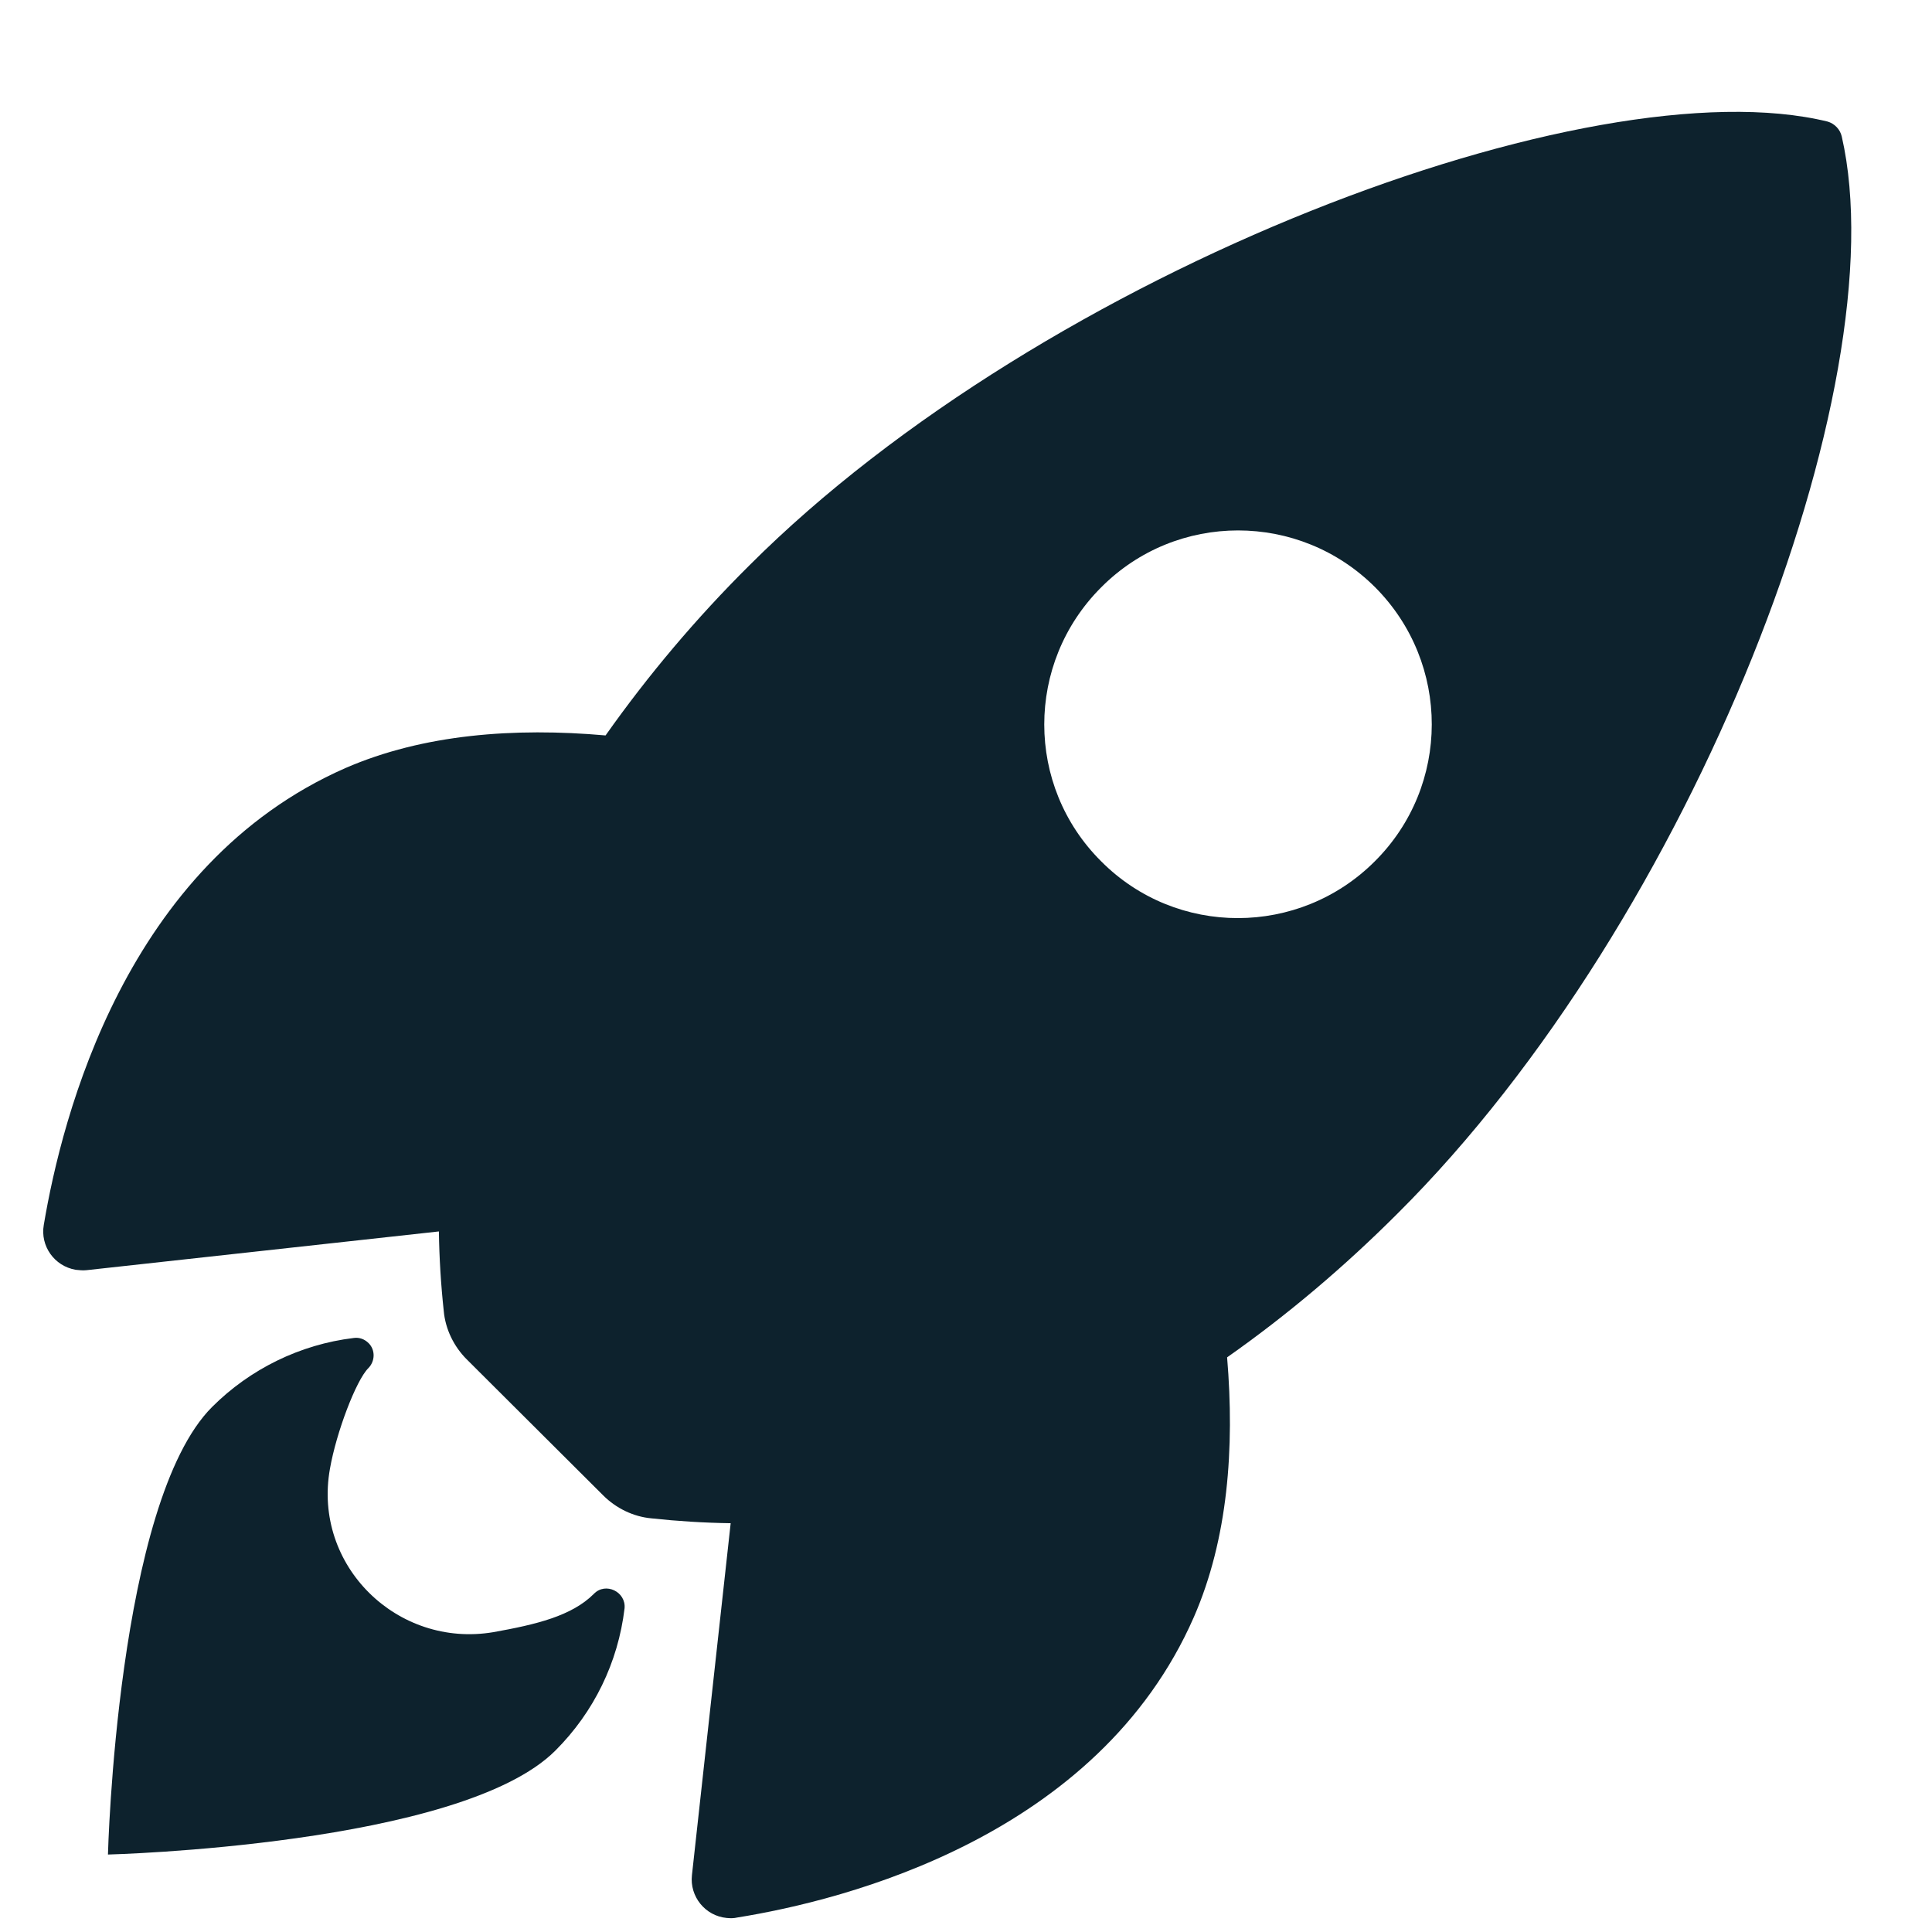
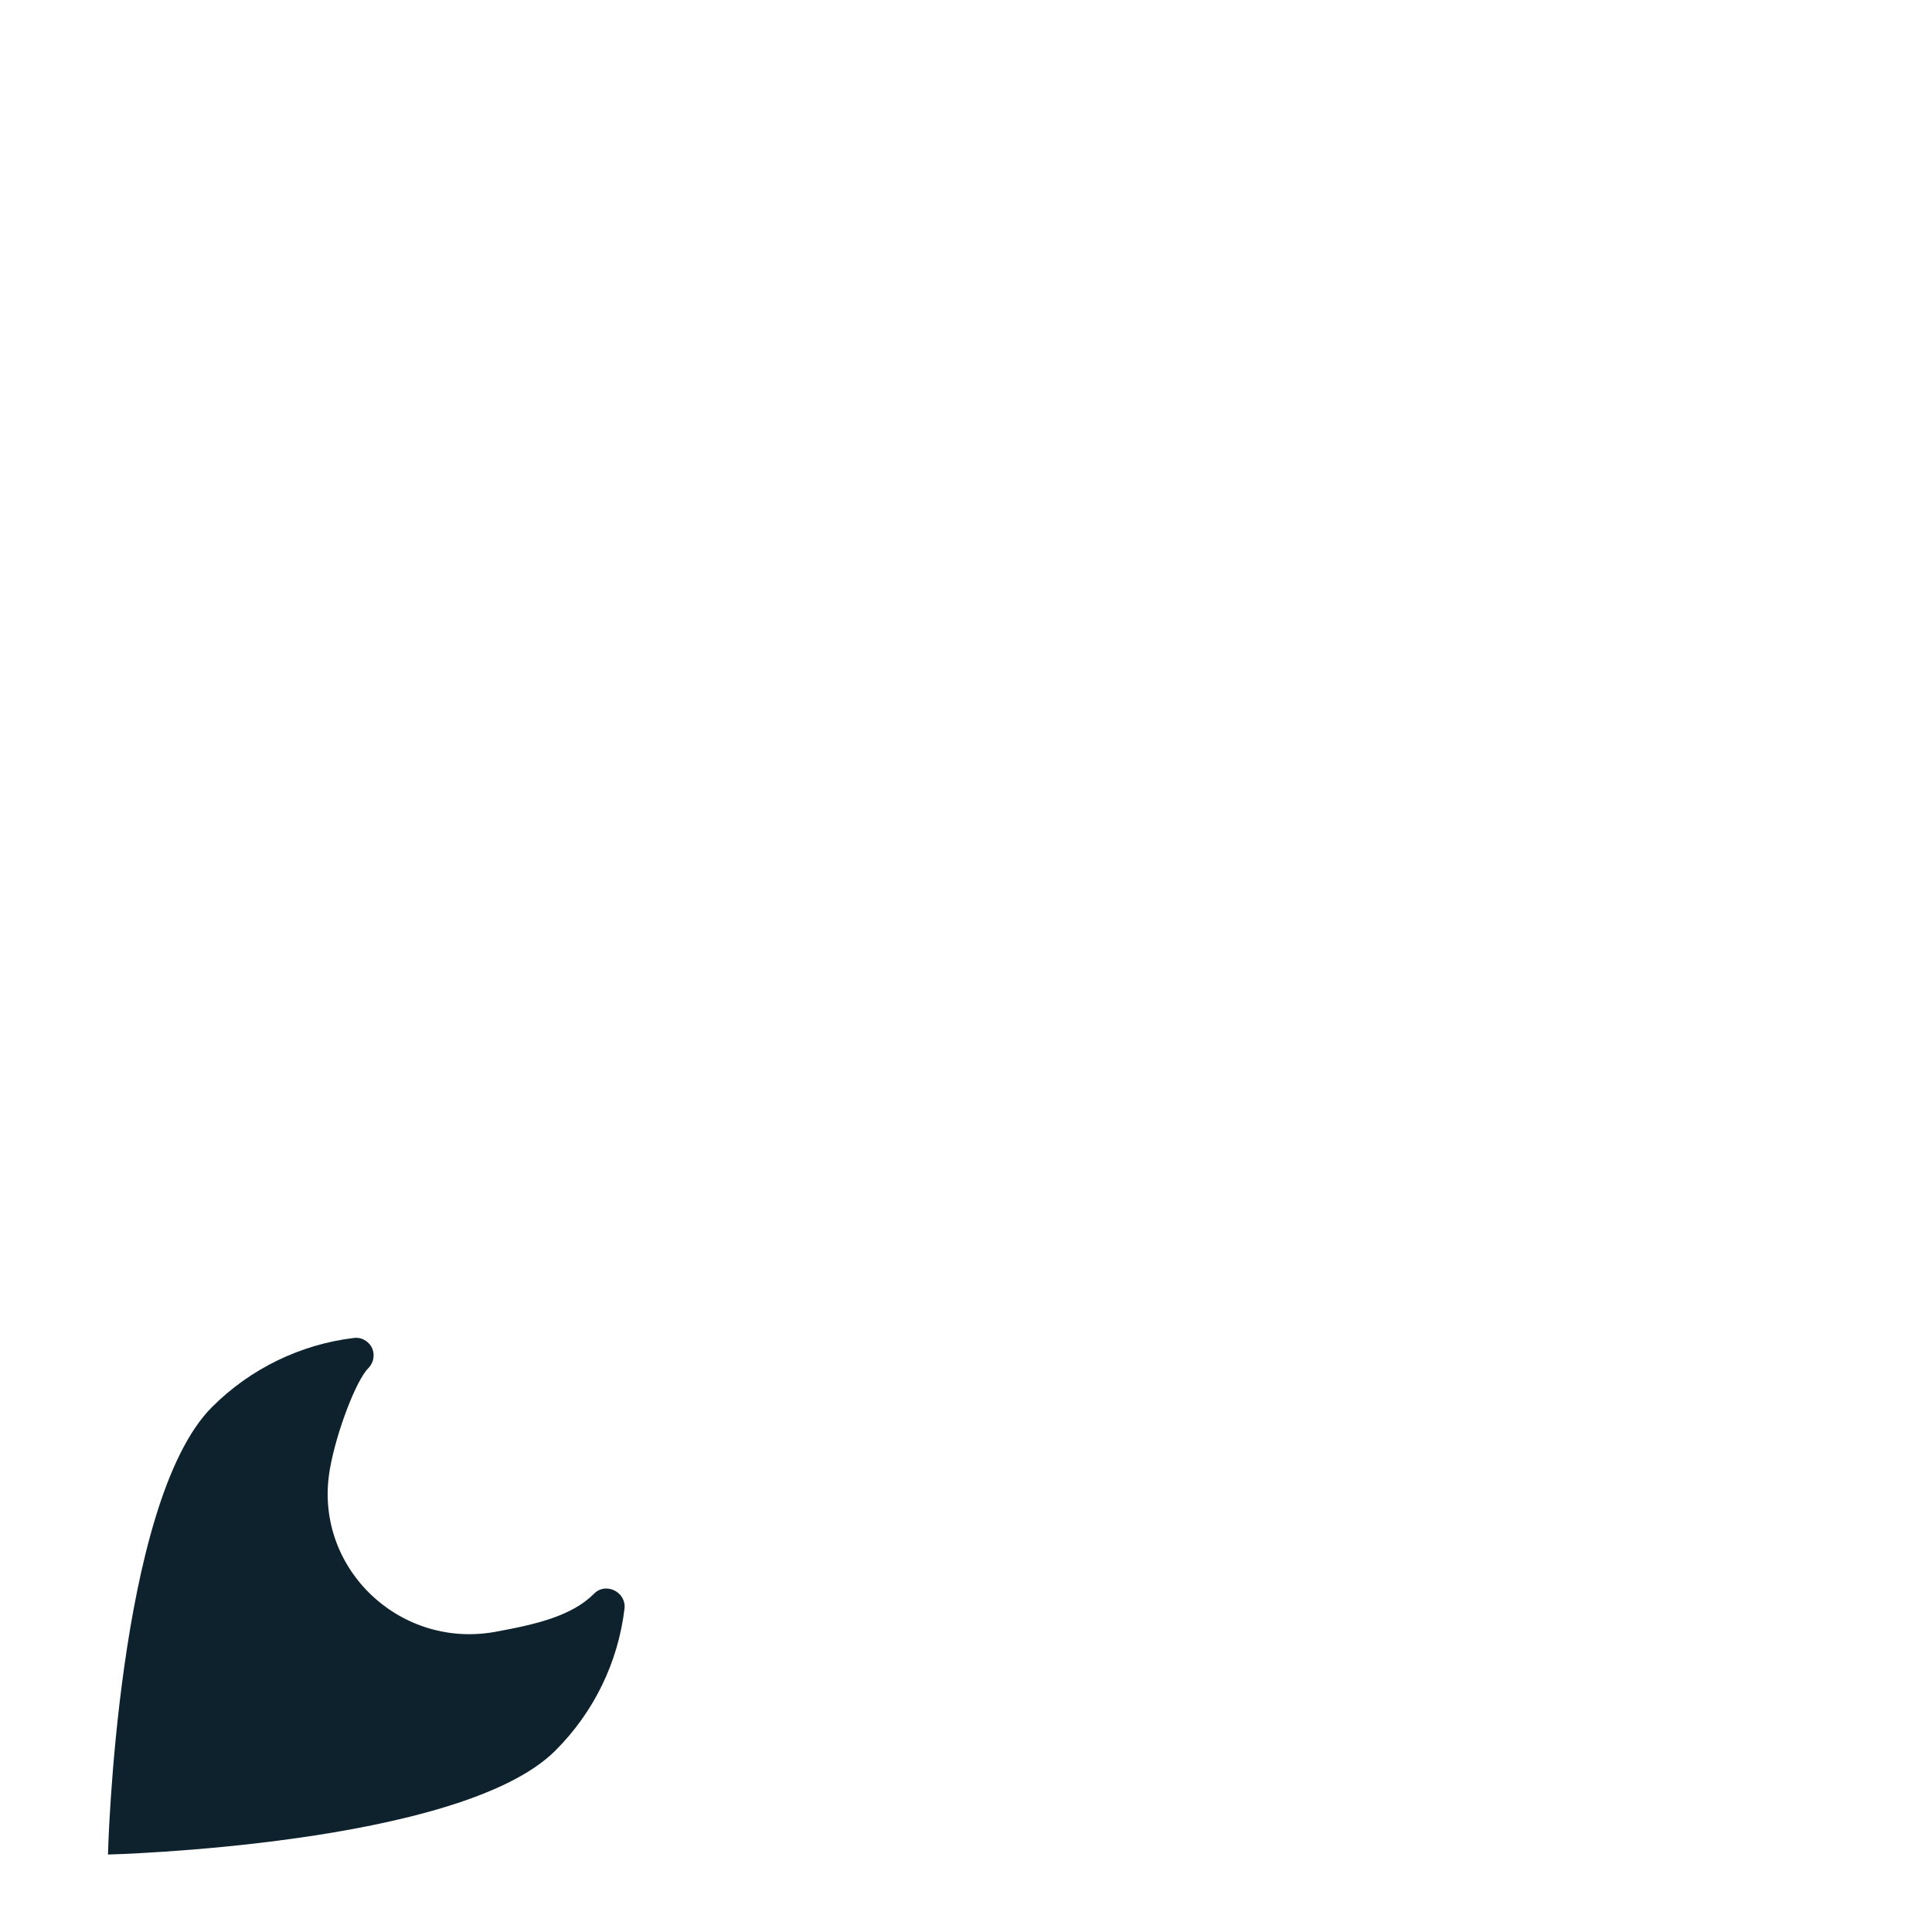
<svg xmlns="http://www.w3.org/2000/svg" width="41" height="41" viewBox="0 0 41 41" fill="none">
  <g clip-path="url(#clip0_16208_9621)">
-     <path d="M39.085 2.897C39.05 2.743 38.931 2.623 38.785 2.58C33.766 1.355 22.178 5.723 15.9 12.001C14.778 13.115 13.759 14.322 12.851 15.607C10.915 15.436 8.98 15.581 7.327 16.301C2.668 18.348 1.314 23.701 0.929 25.996C0.852 26.441 1.152 26.869 1.606 26.947C1.683 26.955 1.76 26.964 1.837 26.955L9.314 26.133C9.322 26.698 9.357 27.264 9.417 27.82C9.451 28.206 9.631 28.574 9.905 28.848L12.8 31.734C13.074 32.008 13.442 32.188 13.828 32.222C14.384 32.282 14.941 32.317 15.506 32.325L14.684 39.794C14.633 40.248 14.967 40.659 15.421 40.702C15.498 40.71 15.575 40.71 15.643 40.693C17.939 40.325 23.3 38.971 25.338 34.312C26.058 32.659 26.203 30.732 26.041 28.805C27.334 27.897 28.542 26.869 29.655 25.756C35.95 19.495 40.292 8.164 39.085 2.897ZM29.175 18.279C27.574 19.881 24.97 19.889 23.369 18.279C21.758 16.677 21.758 14.074 23.369 12.464C24.97 10.854 27.574 10.854 29.184 12.464C30.786 14.074 30.786 16.677 29.175 18.279Z" fill="#0D222D" />
    <path d="M12.603 33.824C12.132 34.295 11.378 34.474 10.47 34.637C8.432 34.98 6.633 33.224 7.002 31.169C7.139 30.389 7.558 29.293 7.815 29.036C7.961 28.89 7.969 28.651 7.824 28.505C7.738 28.419 7.627 28.377 7.507 28.394C6.368 28.531 5.306 29.053 4.501 29.858C2.479 31.879 2.291 39.356 2.291 39.356C2.291 39.356 9.777 39.168 11.789 37.147C12.603 36.333 13.117 35.28 13.254 34.132C13.288 33.781 12.851 33.567 12.603 33.824Z" fill="#0D222D" />
  </g>
  <defs>
    <clipPath id="clip0_16208_9621">
      <rect width="40" height="40" fill="white" transform="translate(0.5 0.707)" />
    </clipPath>
  </defs>
</svg>